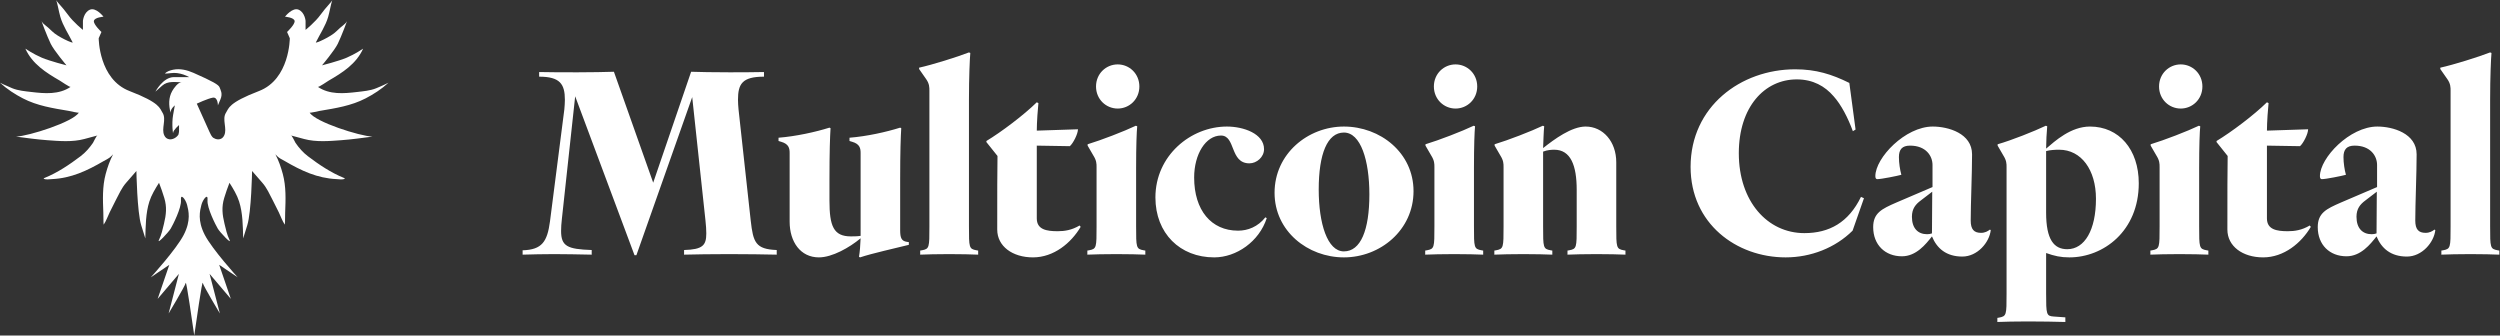
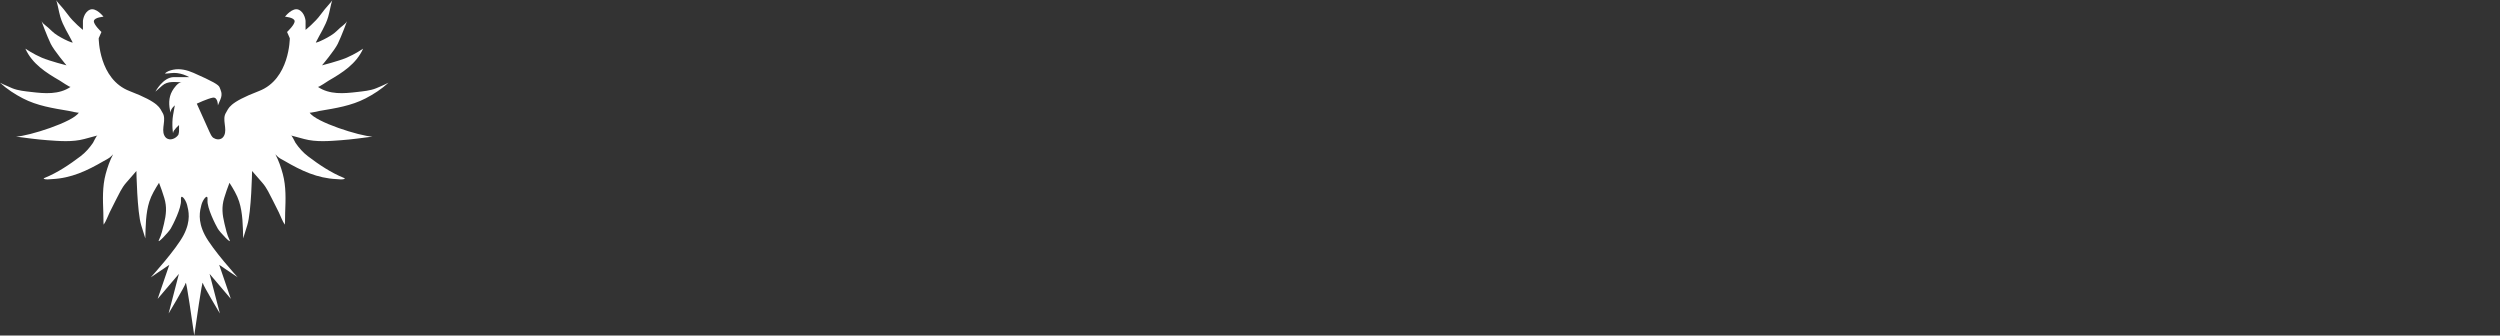
<svg xmlns="http://www.w3.org/2000/svg" width="611" height="82" viewBox="0 0 611 82" fill="none">
  <rect x="0" y="0" width="611" height="82" fill="#333333" stroke="none" />
  <path d="M78.136 27.104C82.005 26.451 85.835 25.868 89.364 24.039C91.328 23.021 93.242 21.775 94.884 20.273C94.905 20.254 94.927 20.234 94.947 20.215C94.947 20.215 93.607 20.894 91.932 21.574C90.493 22.158 88.807 22.302 87.282 22.482C84.024 22.867 80.558 23.171 77.693 21.235C77.88 21.362 80.138 19.815 80.316 19.712C83.7 17.754 87.056 15.638 88.749 11.892C88.749 11.892 86.739 13.251 84.729 14.1C82.718 14.949 78.698 15.969 78.698 15.969C78.698 15.969 81.713 12.402 82.553 10.703C83.393 9.004 85.066 4.587 84.731 5.266C84.396 5.945 83.558 6.285 82.218 7.644C80.878 9.003 77.025 10.702 77.192 10.362C78.208 8.301 79.56 6.339 80.205 4.114C80.581 2.816 80.836 1.148 81.213 0C81.046 0.51 79.707 1.699 78.366 3.567C77.024 5.435 74.68 7.304 74.68 7.304V5.096C74.68 5.096 74.512 3.058 73.005 2.378C71.496 1.699 69.654 4.077 69.654 4.077C69.654 4.077 71.832 4.247 72 5.096C72.167 5.945 70.157 7.814 70.157 7.814L70.827 9.342C70.827 9.342 70.827 19.364 63.288 22.252C55.749 25.14 55.917 26.499 55.247 27.518C54.176 29.147 55.611 31.458 54.789 33.106C54.671 33.343 54.523 33.572 54.312 33.733C53.632 34.252 52.742 34.099 52.062 33.638C51.688 33.288 51.437 32.78 51.185 32.206C50.114 29.77 48.096 25.332 48.096 25.332C48.096 25.332 50.779 24.076 52.018 23.867C53.256 23.658 53.256 25.751 53.256 25.751L53.877 24.285C54.497 22.82 53.877 21.983 53.67 21.355C53.464 20.728 52.019 19.89 47.271 17.797C45.73 17.117 43.981 16.692 42.304 17.041C41.663 17.175 40.723 17.455 40.31 17.988C41.302 17.984 42.236 17.731 43.254 17.859C44.3 17.991 45.312 18.326 46.233 18.846H42.518C39.834 18.846 37.977 22.404 37.977 22.404L39.63 20.938C41.024 19.702 42.85 20.102 44.378 20.101C43.502 20.101 42.483 21.555 42.098 22.229C41.161 23.87 41.226 25.725 41.669 27.512C41.708 27.54 41.694 27.472 41.694 27.426C41.694 26.589 42.726 25.752 42.726 25.752L42.313 28.053C41.9 30.356 42.313 33.077 42.313 32.449C42.313 31.821 43.758 30.565 43.758 30.565V32.031C43.758 32.206 43.718 32.447 43.648 32.733C43.632 32.795 43.613 32.865 43.59 32.938C42.977 33.861 41.596 34.466 40.638 33.734C40.428 33.574 40.279 33.345 40.161 33.107C39.339 31.459 40.774 29.148 39.703 27.519C39.033 26.5 39.201 25.141 31.662 22.253C24.123 19.365 24.122 9.343 24.122 9.343L24.792 7.815C24.792 7.815 22.782 5.947 22.949 5.097C23.117 4.248 25.294 4.078 25.294 4.078C25.294 4.078 23.451 1.7 21.944 2.38C20.437 3.059 20.269 5.097 20.269 5.097V7.306C20.269 7.306 17.925 5.437 16.585 3.567C15.245 1.698 13.905 0.51 13.737 0C14.115 1.148 14.369 2.816 14.745 4.114C15.389 6.339 16.742 8.301 17.758 10.362C17.926 10.702 14.072 9.003 12.732 7.644C11.393 6.285 10.555 5.945 10.22 5.266C9.885 4.587 11.56 9.003 12.398 10.703C13.235 12.402 16.253 15.969 16.253 15.969C16.253 15.969 12.229 14.949 10.219 14.099C8.208 13.25 6.198 11.891 6.198 11.891C7.892 15.638 11.249 17.753 14.632 19.712C14.809 19.815 17.069 21.361 17.254 21.234C14.389 23.171 10.923 22.867 7.664 22.482C6.14 22.302 4.454 22.157 3.015 21.574C1.34 20.893 0 20.215 0 20.215C0.021 20.234 0.042 20.254 0.063 20.273C1.706 21.775 3.62 23.021 5.584 24.038C9.113 25.868 12.942 26.451 16.811 27.104C16.944 27.127 19.185 27.654 19.265 27.519C17.907 29.814 7.021 33.266 3.917 33.389C6.457 33.72 8.989 34.075 11.546 34.265C14.489 34.485 17.72 34.755 20.606 33.974C25.632 32.615 23.79 33.125 23.79 33.125C23.536 33.195 22.881 34.685 22.717 34.922C21.871 36.149 20.88 37.284 19.695 38.18C16.962 40.25 14.072 42.196 10.891 43.486C10.789 43.528 10.705 43.563 10.659 43.658C11.139 43.981 12.115 43.802 12.66 43.777C17.428 43.56 21.29 41.722 25.342 39.364C25.918 39.028 26.662 38.705 27.141 38.22L27.643 37.711C26.851 39.217 26.269 40.874 25.831 42.516C24.997 45.623 25.135 48.775 25.252 51.965C25.28 52.733 25.281 53.505 25.291 54.273C25.293 54.485 25.33 54.695 25.33 54.907C25.936 54.057 26.326 52.879 26.792 51.923C27.279 50.928 27.771 49.935 28.282 48.952C29.025 47.523 29.749 45.888 30.826 44.675C32.332 42.976 33.338 41.788 33.338 41.788C33.338 41.788 33.505 51.81 34.51 55.037L35.515 58.265C35.597 55.289 35.595 52.111 36.505 49.255C37.021 47.637 37.956 46.1 38.866 44.675C39.341 45.897 39.776 47.14 40.155 48.396C40.826 50.62 40.609 52.465 40.073 54.702C39.763 56.001 39.459 57.401 38.866 58.604C38.196 59.963 41.211 56.736 41.714 55.887C42.216 55.037 44.394 50.79 44.226 48.922C44.059 47.054 45.399 48.752 45.733 50.111C46.066 51.47 46.738 53.849 44.895 57.416C43.053 60.983 36.855 67.779 36.855 67.779L41.378 64.721L38.531 73.045L43.724 66.93L41.21 76.612C41.21 76.612 45.192 69.978 45.399 69.138C45.543 68.551 47.061 79.102 47.474 82C47.886 79.102 49.403 68.551 49.548 69.138C49.756 69.978 53.736 76.612 53.736 76.612L51.223 66.93L56.417 73.045L53.569 64.721L58.092 67.779C58.092 67.779 51.894 60.984 50.051 57.417C48.208 53.849 48.879 51.471 49.214 50.112C49.548 48.753 50.889 47.055 50.72 48.923C50.551 50.791 52.73 55.038 53.233 55.887C53.735 56.737 56.751 59.964 56.081 58.605C55.487 57.402 55.185 56.002 54.873 54.703C54.337 52.466 54.12 50.621 54.791 48.397C55.17 47.139 55.606 45.898 56.081 44.675C56.99 46.101 57.926 47.636 58.441 49.255C59.351 52.112 59.349 55.29 59.431 58.266L60.436 55.038C61.441 51.811 61.608 41.788 61.608 41.788C61.608 41.788 62.613 42.977 64.121 44.676C65.198 45.889 65.921 47.524 66.664 48.953C67.175 49.936 67.669 50.93 68.154 51.924C68.621 52.88 69.01 54.059 69.617 54.908C69.617 54.695 69.653 54.486 69.656 54.275C69.666 53.505 69.667 52.734 69.695 51.966C69.812 48.776 69.949 45.624 69.116 42.517C68.675 40.875 68.097 39.217 67.303 37.712L67.806 38.221C68.284 38.706 69.026 39.03 69.604 39.364C73.656 41.723 77.518 43.561 82.286 43.778C82.831 43.803 83.808 43.982 84.287 43.659C84.243 43.564 84.158 43.529 84.056 43.487C80.874 42.197 77.985 40.252 75.251 38.181C74.067 37.283 73.075 36.15 72.229 34.923C72.065 34.685 71.411 33.195 71.157 33.126C71.157 33.126 69.314 32.617 74.34 33.975C77.227 34.756 80.458 34.486 83.4 34.267C85.957 34.075 88.489 33.721 91.03 33.39C87.924 33.267 77.038 29.815 75.68 27.52C75.761 27.654 78.003 27.127 78.136 27.104Z" fill="white" />
-   <path d="M169.175 23.734L172.419 53.911C172.552 55.11 172.618 56.175 172.618 57.041C172.618 59.972 171.757 60.972 167.189 61.105V62.237C169.704 62.171 173.876 62.104 178.179 62.104C182.483 62.104 186.919 62.171 189.832 62.237V61.105C184.668 60.905 184.072 59.24 183.476 53.911L180.496 26.731C180.43 26.065 180.364 25.066 180.364 24.4C180.364 20.536 181.357 18.737 186.72 18.737V17.605C183.608 17.672 180.761 17.672 178.245 17.672C174.207 17.672 170.962 17.605 168.91 17.538L159.641 44.651L150.041 17.538C147.856 17.605 144.612 17.672 141.235 17.672C137.858 17.672 134.349 17.672 131.767 17.605V18.737C136.865 18.737 138.057 20.536 138.057 24.4C138.057 25.133 137.991 25.932 137.925 26.731L134.416 54.11C133.753 59.04 132.496 61.038 127.729 61.172V62.237C130.178 62.171 132.628 62.104 135.409 62.104C138.189 62.104 141.169 62.171 144.612 62.237V61.105C138.653 60.905 137.13 60.172 137.13 56.442C137.13 55.642 137.196 54.51 137.329 53.444L140.573 23.534L155.073 62.371H155.536L169.175 23.734ZM222.119 59.839V59.173L221.656 59.107C220.331 58.907 220 58.174 220 56.242V43.918C220 36.857 220.133 33.526 220.265 31.328L220 31.195C216.624 32.26 211.857 33.326 207.619 33.659V34.459L208.282 34.659C210.135 35.191 210.334 36.257 210.334 37.39V57.641C209.606 57.774 208.414 57.774 207.95 57.774C203.713 57.774 202.72 55.243 202.72 49.047V43.918C202.72 36.857 202.852 33.526 202.985 31.328L202.72 31.195C199.344 32.26 194.51 33.326 190.273 33.659V34.459L190.935 34.659C192.789 35.191 192.988 36.257 192.988 37.39V54.177C192.988 59.107 195.636 62.904 200.138 62.904C203.382 62.904 207.619 60.505 210.334 58.24C210.268 60.106 210.135 61.571 209.937 62.77L210.202 62.904C213.181 61.904 218.676 60.705 222.119 59.839ZM239.064 61.238L238.667 61.172C236.813 60.839 236.813 60.505 236.813 55.309V24.333C236.813 18.871 237.011 14.341 237.144 12.942L236.813 12.809C233.899 13.941 227.941 15.806 224.63 16.539V16.872L226.352 19.337C227.146 20.469 227.146 21.335 227.146 22.201V55.309C227.146 60.505 227.146 60.839 225.292 61.172L224.895 61.238V62.237C226.352 62.171 229.199 62.104 231.979 62.104C234.826 62.104 237.607 62.171 239.064 62.237V61.238ZM252.462 62.904C257.56 62.904 261.798 59.373 264.115 55.443L263.85 55.11C261.93 56.242 260.209 56.509 258.488 56.509C255.773 56.509 253.39 56.109 253.39 53.378V35.591L261.467 35.724C262.261 35.058 263.453 32.727 263.453 31.594L253.39 31.927C253.39 29.929 253.654 26.332 253.787 25.199L253.39 24.999C250.211 28.13 244.716 32.26 241.075 34.459V34.725L243.789 38.123C243.723 41.387 243.723 47.849 243.723 56.109C243.723 60.172 247.431 62.904 252.462 62.904ZM278.461 21.136C278.461 18.005 276.011 15.74 273.165 15.74C270.318 15.74 267.868 18.005 267.868 21.136C267.868 24.267 270.318 26.531 273.165 26.531C276.011 26.531 278.461 24.267 278.461 21.136ZM279.918 61.238L279.521 61.172C277.666 60.839 277.666 60.505 277.666 55.309V40.987C277.666 35.525 277.799 32.26 277.932 30.861L277.6 30.728C274.82 32.061 269.125 34.259 265.815 35.258V35.591L267.206 37.989C268 39.255 268 39.988 268 40.854V55.309C268 60.505 268 60.839 266.146 61.172L265.749 61.238V62.237C267.206 62.171 270.053 62.104 272.834 62.104C275.68 62.104 278.461 62.171 279.918 62.237V61.238ZM282.383 48.248C282.383 57.041 288.408 62.904 296.751 62.904C302.179 62.904 307.741 59.04 309.594 53.311L309.263 53.111C307.41 55.443 304.96 56.375 302.577 56.375C296.022 56.375 291.851 51.379 291.851 43.385C291.851 37.656 294.697 33.126 298.406 33.126C302.047 33.126 300.524 39.921 305.357 39.921C307.145 39.921 308.932 38.389 308.932 36.457C308.932 32.66 303.901 30.928 299.862 30.928C290.99 30.928 282.383 38.056 282.383 48.248ZM328.451 30.928C319.645 30.928 311.502 37.59 311.502 47.116C311.502 56.509 319.645 62.904 328.451 62.904C337.322 62.904 345.466 56.242 345.466 46.716C345.466 37.323 337.322 30.928 328.451 30.928ZM328.451 61.438C324.412 61.438 322.294 54.643 322.294 46.316C322.294 37.59 324.412 32.394 328.451 32.394C332.555 32.394 334.675 39.188 334.675 47.515C334.675 56.242 332.555 61.438 328.451 61.438ZM361.032 21.136C361.032 18.005 358.582 15.74 355.736 15.74C352.888 15.74 350.439 18.005 350.439 21.136C350.439 24.267 352.888 26.531 355.736 26.531C358.582 26.531 361.032 24.267 361.032 21.136ZM362.489 61.238L362.092 61.172C360.237 60.839 360.237 60.505 360.237 55.309V40.987C360.237 35.525 360.37 32.26 360.502 30.861L360.171 30.728C357.391 32.061 351.696 34.259 348.386 35.258V35.591L349.777 37.989C350.571 39.255 350.571 39.988 350.571 40.854V55.309C350.571 60.505 350.571 60.839 348.717 61.172L348.32 61.238V62.237C349.777 62.171 352.624 62.104 355.404 62.104C358.251 62.104 361.032 62.171 362.489 62.237V61.238ZM397.263 61.238L396.866 61.172C395.013 60.839 395.013 60.505 395.013 55.309V39.655C395.013 34.592 391.768 30.928 387.53 30.928C384.088 30.928 379.917 33.992 377.135 36.191C377.202 34.592 377.268 32.061 377.401 30.861L377.07 30.728C374.289 32.061 368.594 34.259 365.284 35.258V35.591L366.675 37.989C367.469 39.255 367.469 39.988 367.469 40.854V55.309C367.469 60.505 367.469 60.839 365.616 61.172L365.218 61.238V62.237C366.675 62.171 369.522 62.104 372.303 62.104C375.15 62.104 377.931 62.171 379.387 62.237V61.238L378.99 61.172C377.135 60.839 377.135 60.505 377.135 55.309V37.057C378.129 36.657 379.189 36.59 379.85 36.59C383.889 36.59 385.345 40.454 385.345 46.383V55.309C385.345 60.505 385.345 60.839 383.492 61.172L383.094 61.238V62.237C384.551 62.171 387.398 62.104 390.179 62.104C393.026 62.104 395.807 62.171 397.263 62.237V61.238ZM440.986 56.975C431.983 56.975 424.965 49.248 424.965 37.456C424.965 26.132 431.254 19.404 439.133 19.404C443.106 19.404 446.019 21.069 448.138 23.534C449.991 25.599 451.646 28.796 452.839 32.061L453.5 31.661L451.978 20.27C447.674 18.138 443.834 16.939 438.736 16.939C425.428 16.939 413.18 26.065 413.18 40.787C413.18 54.643 424.368 62.904 436.418 62.904C442.576 62.904 448.535 60.572 452.772 56.375L455.552 48.448L454.824 48.115C451.779 54.377 447.078 56.975 440.986 56.975ZM457.806 55.509C457.806 59.839 460.719 62.637 464.824 62.637C468.333 62.637 470.65 59.706 472.173 57.774C473.365 60.705 475.682 62.704 479.589 62.704C483.296 62.704 486.209 59.24 486.541 56.242L486.342 56.109C485.812 56.509 485.15 56.908 484.157 56.908C482.435 56.908 481.641 56.042 481.641 53.911C481.641 49.847 481.972 42.386 481.972 37.723C481.972 32.593 476.146 30.928 472.372 30.928C465.619 30.928 458.336 38.589 458.336 43.052C458.336 43.585 458.534 43.785 458.799 43.785C459.793 43.785 463.765 42.986 464.692 42.719C464.361 41.52 464.095 39.855 464.095 38.389C464.095 36.524 464.891 35.591 466.81 35.591C470.717 35.591 472.306 38.123 472.306 40.321V45.717L463.434 49.514C459.925 51.046 457.806 52.045 457.806 55.509ZM472.239 46.849L472.173 57.041C471.776 57.175 471.445 57.241 470.981 57.241C468.796 57.241 467.274 55.842 467.274 52.978C467.274 50.979 468.201 49.914 469.459 48.981L472.239 46.849ZM504.772 77.559L501.925 77.359C500.138 77.226 500.071 76.893 500.071 71.697V61.838C502.124 62.571 503.646 62.904 505.765 62.904C514.041 62.904 522.715 56.509 522.715 44.784C522.715 36.524 517.881 30.928 510.796 30.928C506.097 30.928 502.256 34.459 500.071 36.324C500.071 34.925 500.203 32.127 500.336 30.861L500.005 30.728C497.224 32.061 491.53 34.325 488.22 35.258V35.591L489.61 37.989C490.404 39.255 490.404 39.988 490.404 40.854V71.764C490.404 76.96 490.404 77.293 488.551 77.626L488.154 77.692V78.692C490.007 78.625 492.391 78.558 495.569 78.558C498.747 78.558 502.654 78.625 504.772 78.692V77.559ZM500.071 51.979V36.923C501.064 36.657 502.256 36.59 503.249 36.59C508.679 36.59 512.253 41.52 512.253 48.581C512.253 56.242 509.473 60.905 505.236 60.905C501.991 60.905 500.071 58.574 500.071 51.979ZM538.267 21.136C538.267 18.005 535.817 15.74 532.97 15.74C530.123 15.74 527.673 18.005 527.673 21.136C527.673 24.267 530.123 26.531 532.97 26.531C535.817 26.531 538.267 24.267 538.267 21.136ZM539.723 61.238L539.326 61.172C537.472 60.839 537.472 60.505 537.472 55.309V40.987C537.472 35.525 537.604 32.26 537.737 30.861L537.405 30.728C534.625 32.061 528.931 34.259 525.621 35.258V35.591L527.011 37.989C527.806 39.255 527.806 39.988 527.806 40.854V55.309C527.806 60.505 527.806 60.839 525.951 61.172L525.554 61.238V62.237C527.011 62.171 529.858 62.104 532.639 62.104C535.486 62.104 538.266 62.171 539.723 62.237V61.238ZM553.113 62.904C558.211 62.904 562.448 59.373 564.765 55.443L564.5 55.11C562.581 56.242 560.859 56.509 559.138 56.509C556.423 56.509 554.04 56.109 554.04 53.378V35.591L562.117 35.724C562.912 35.058 564.103 32.727 564.103 31.594L554.04 31.927C554.04 29.929 554.304 26.332 554.437 25.199L554.04 24.999C550.861 28.13 545.366 32.26 541.725 34.459V34.725L544.439 38.123C544.373 41.387 544.373 47.849 544.373 56.109C544.373 60.172 548.081 62.904 553.113 62.904ZM566.458 55.509C566.458 59.839 569.371 62.637 573.476 62.637C576.986 62.637 579.302 59.706 580.826 57.774C582.017 60.705 584.334 62.704 588.24 62.704C591.948 62.704 594.862 59.24 595.193 56.242L594.993 56.109C594.465 56.509 593.802 56.908 592.808 56.908C591.087 56.908 590.293 56.042 590.293 53.911C590.293 49.847 590.623 42.386 590.623 37.723C590.623 32.593 584.797 30.928 581.024 30.928C574.271 30.928 566.988 38.589 566.988 43.052C566.988 43.585 567.187 43.785 567.451 43.785C568.445 43.785 572.416 42.986 573.344 42.719C573.013 41.52 572.747 39.855 572.747 38.389C572.747 36.524 573.543 35.591 575.462 35.591C579.369 35.591 580.957 38.123 580.957 40.321V45.717L572.086 49.514C568.576 51.046 566.458 52.045 566.458 55.509ZM580.891 46.849L580.826 57.041C580.427 57.175 580.097 57.241 579.633 57.241C577.448 57.241 575.926 55.842 575.926 52.978C575.926 50.979 576.853 49.914 578.111 48.981L580.891 46.849ZM610.84 61.238L610.443 61.172C608.588 60.839 608.588 60.505 608.588 55.309V24.333C608.588 18.871 608.788 14.341 608.919 12.942L608.588 12.809C605.675 13.941 599.717 15.806 596.407 16.539V16.872L598.128 19.337C598.922 20.469 598.922 21.335 598.922 22.201V55.309C598.922 60.505 598.922 60.839 597.068 61.172L596.671 61.238V62.237C598.128 62.171 600.975 62.104 603.755 62.104C606.603 62.104 609.383 62.171 610.84 62.237V61.238Z" fill="white" />
</svg>